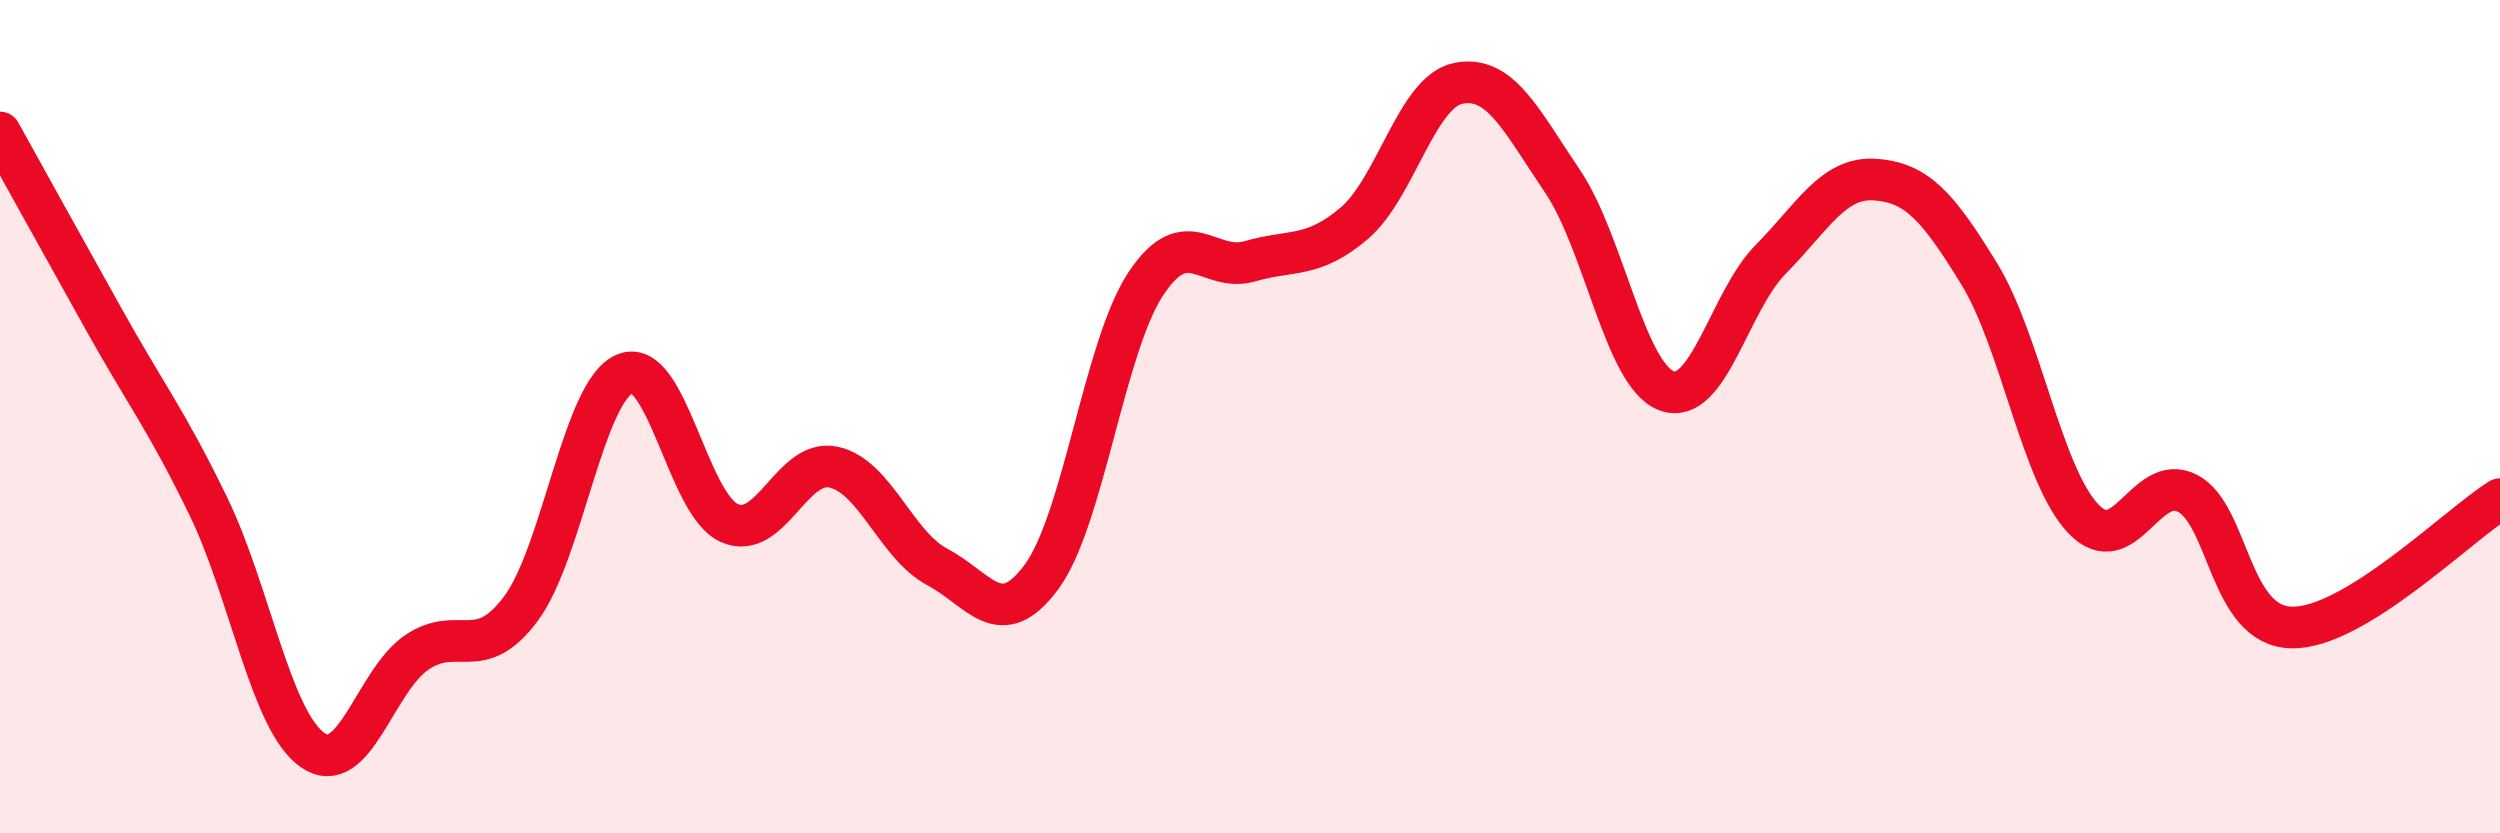
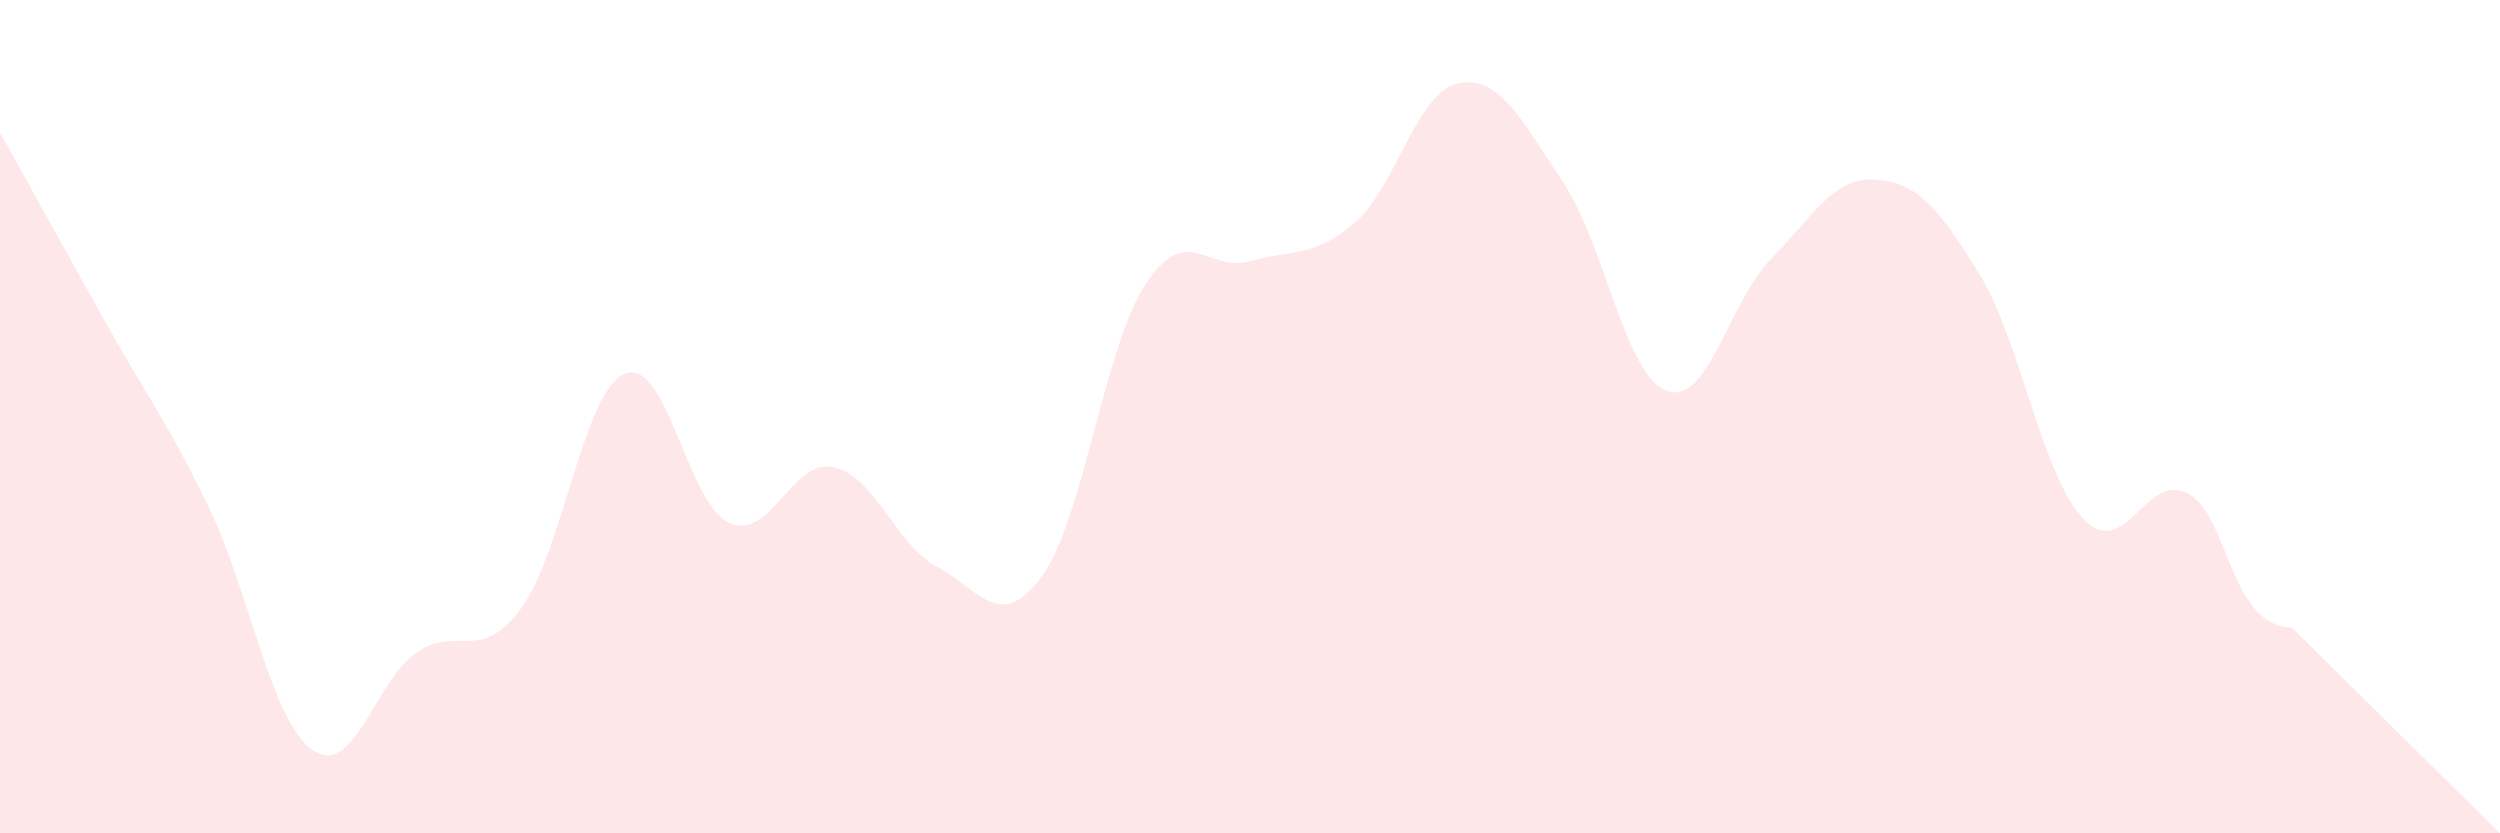
<svg xmlns="http://www.w3.org/2000/svg" width="60" height="20" viewBox="0 0 60 20">
-   <path d="M 0,3.18 C 0.5,4.08 1.5,5.89 2.5,7.68 C 3.5,9.47 4,10.09 5,12.15 C 6,14.21 6.5,17.3 7.5,18 C 8.5,18.7 9,16.34 10,15.66 C 11,14.98 11.5,15.95 12.5,14.61 C 13.5,13.27 14,9.38 15,8.97 C 16,8.56 16.5,12.1 17.5,12.55 C 18.5,13 19,11 20,11.21 C 21,11.42 21.5,13.08 22.5,13.61 C 23.5,14.14 24,15.2 25,13.84 C 26,12.48 26.5,8.32 27.5,6.81 C 28.5,5.3 29,6.56 30,6.27 C 31,5.98 31.5,6.21 32.5,5.36 C 33.5,4.51 34,2.2 35,2 C 36,1.8 36.5,2.87 37.5,4.35 C 38.5,5.83 39,9.01 40,9.38 C 41,9.75 41.5,7.23 42.5,6.22 C 43.5,5.21 44,4.24 45,4.31 C 46,4.38 46.5,4.94 47.5,6.57 C 48.5,8.2 49,11.4 50,12.45 C 51,13.5 51.5,11.32 52.5,11.84 C 53.5,12.36 53.5,15.03 55,15.06 C 56.5,15.09 59,12.6 60,11.98L60 20L0 20Z" fill="#EB0A25" opacity="0.1" stroke-linecap="round" stroke-linejoin="round" />
-   <path d="M 0,3.18 C 0.5,4.08 1.5,5.89 2.5,7.68 C 3.5,9.47 4,10.09 5,12.15 C 6,14.21 6.5,17.3 7.5,18 C 8.5,18.7 9,16.34 10,15.66 C 11,14.98 11.5,15.95 12.5,14.61 C 13.5,13.27 14,9.38 15,8.97 C 16,8.56 16.5,12.1 17.5,12.55 C 18.5,13 19,11 20,11.21 C 21,11.42 21.5,13.08 22.5,13.61 C 23.5,14.14 24,15.2 25,13.84 C 26,12.48 26.5,8.32 27.5,6.81 C 28.5,5.3 29,6.56 30,6.27 C 31,5.98 31.5,6.21 32.5,5.36 C 33.5,4.51 34,2.2 35,2 C 36,1.8 36.5,2.87 37.5,4.35 C 38.5,5.83 39,9.01 40,9.38 C 41,9.75 41.5,7.23 42.5,6.22 C 43.5,5.21 44,4.24 45,4.31 C 46,4.38 46.5,4.94 47.5,6.57 C 48.5,8.2 49,11.4 50,12.45 C 51,13.5 51.5,11.32 52.5,11.84 C 53.5,12.36 53.5,15.03 55,15.06 C 56.5,15.09 59,12.6 60,11.98" stroke="#EB0A25" stroke-width="1" fill="none" stroke-linecap="round" stroke-linejoin="round" />
+   <path d="M 0,3.18 C 0.5,4.08 1.5,5.89 2.5,7.68 C 3.5,9.47 4,10.09 5,12.15 C 6,14.21 6.5,17.3 7.5,18 C 8.5,18.7 9,16.34 10,15.66 C 11,14.98 11.5,15.95 12.5,14.61 C 13.5,13.27 14,9.38 15,8.97 C 16,8.56 16.5,12.1 17.5,12.55 C 18.5,13 19,11 20,11.21 C 21,11.42 21.5,13.08 22.5,13.61 C 23.5,14.14 24,15.2 25,13.84 C 26,12.48 26.5,8.32 27.5,6.81 C 28.5,5.3 29,6.56 30,6.27 C 31,5.98 31.5,6.21 32.5,5.36 C 33.5,4.51 34,2.2 35,2 C 36,1.8 36.5,2.87 37.5,4.35 C 38.5,5.83 39,9.01 40,9.38 C 41,9.75 41.5,7.23 42.5,6.22 C 43.5,5.21 44,4.24 45,4.31 C 46,4.38 46.5,4.94 47.5,6.57 C 48.5,8.2 49,11.4 50,12.45 C 51,13.5 51.5,11.32 52.5,11.84 C 53.5,12.36 53.5,15.03 55,15.06 L60 20L0 20Z" fill="#EB0A25" opacity="0.1" stroke-linecap="round" stroke-linejoin="round" />
</svg>